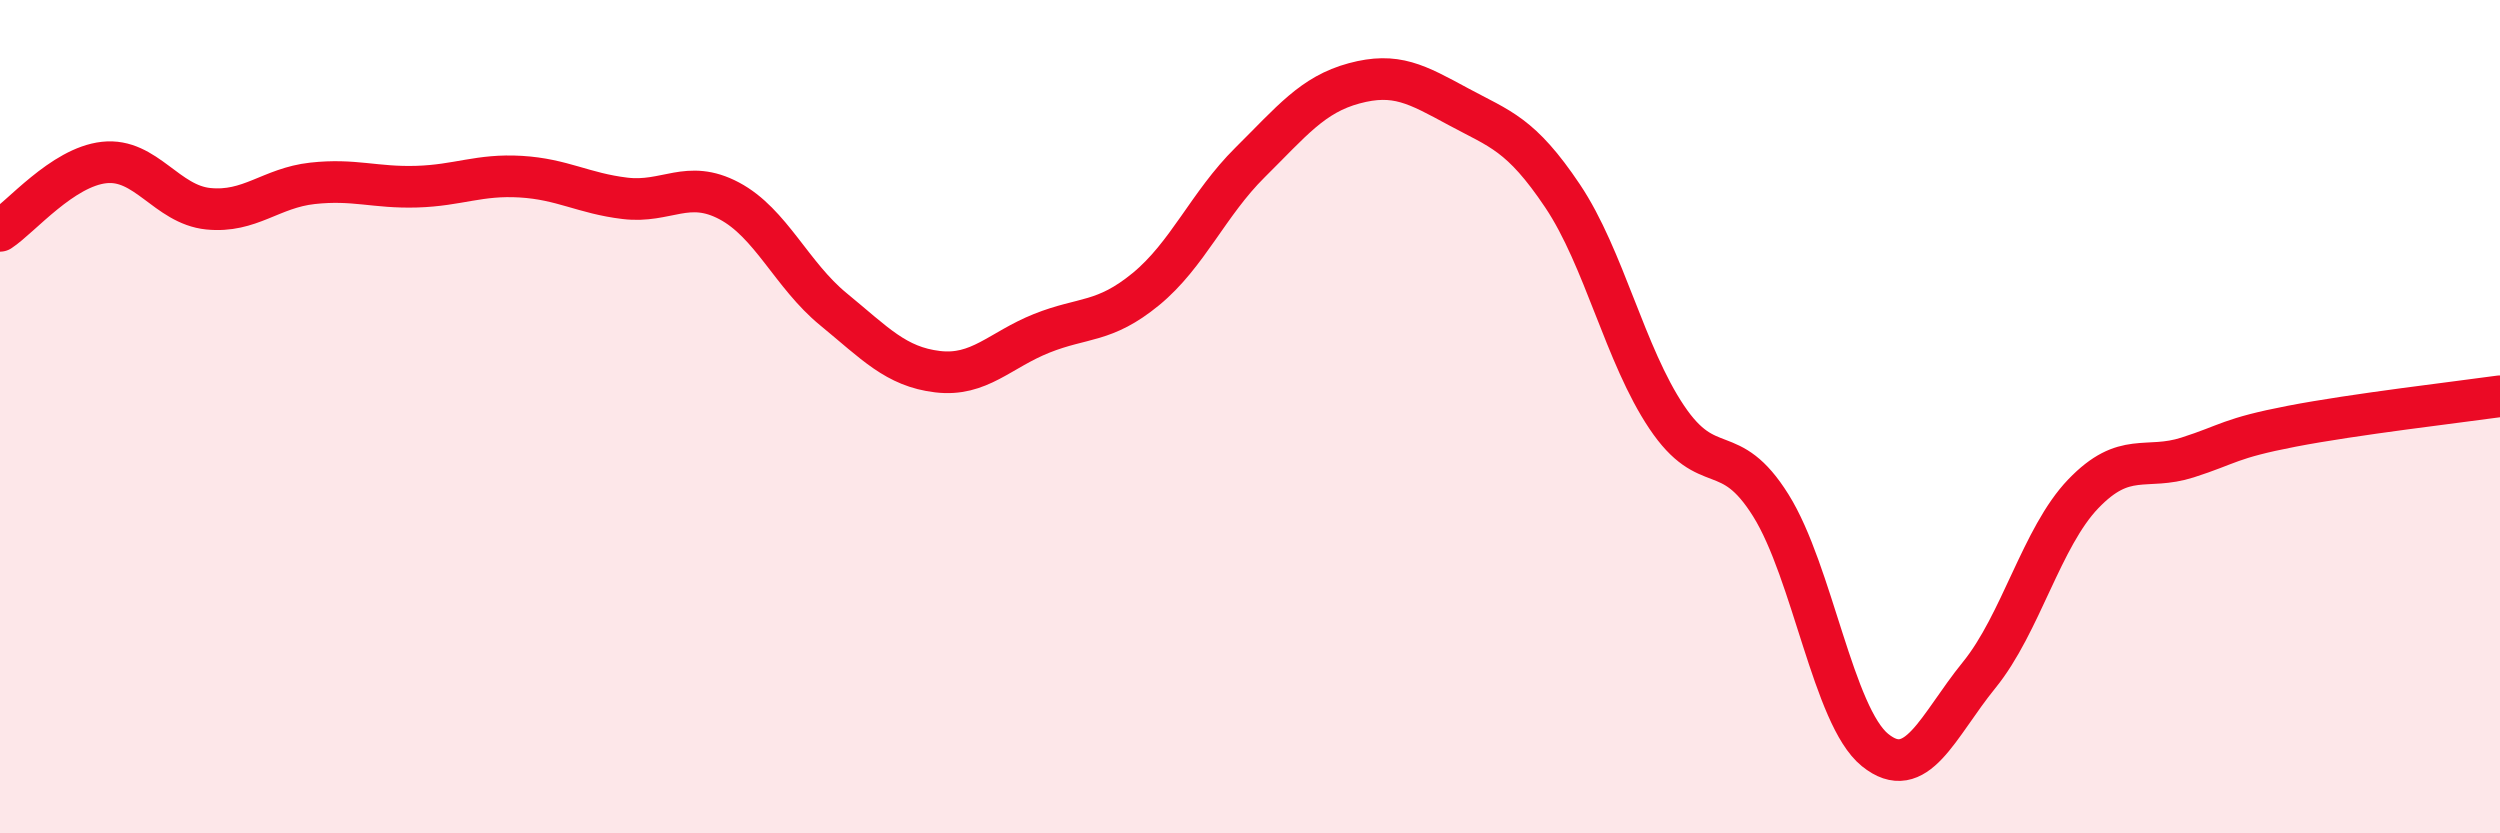
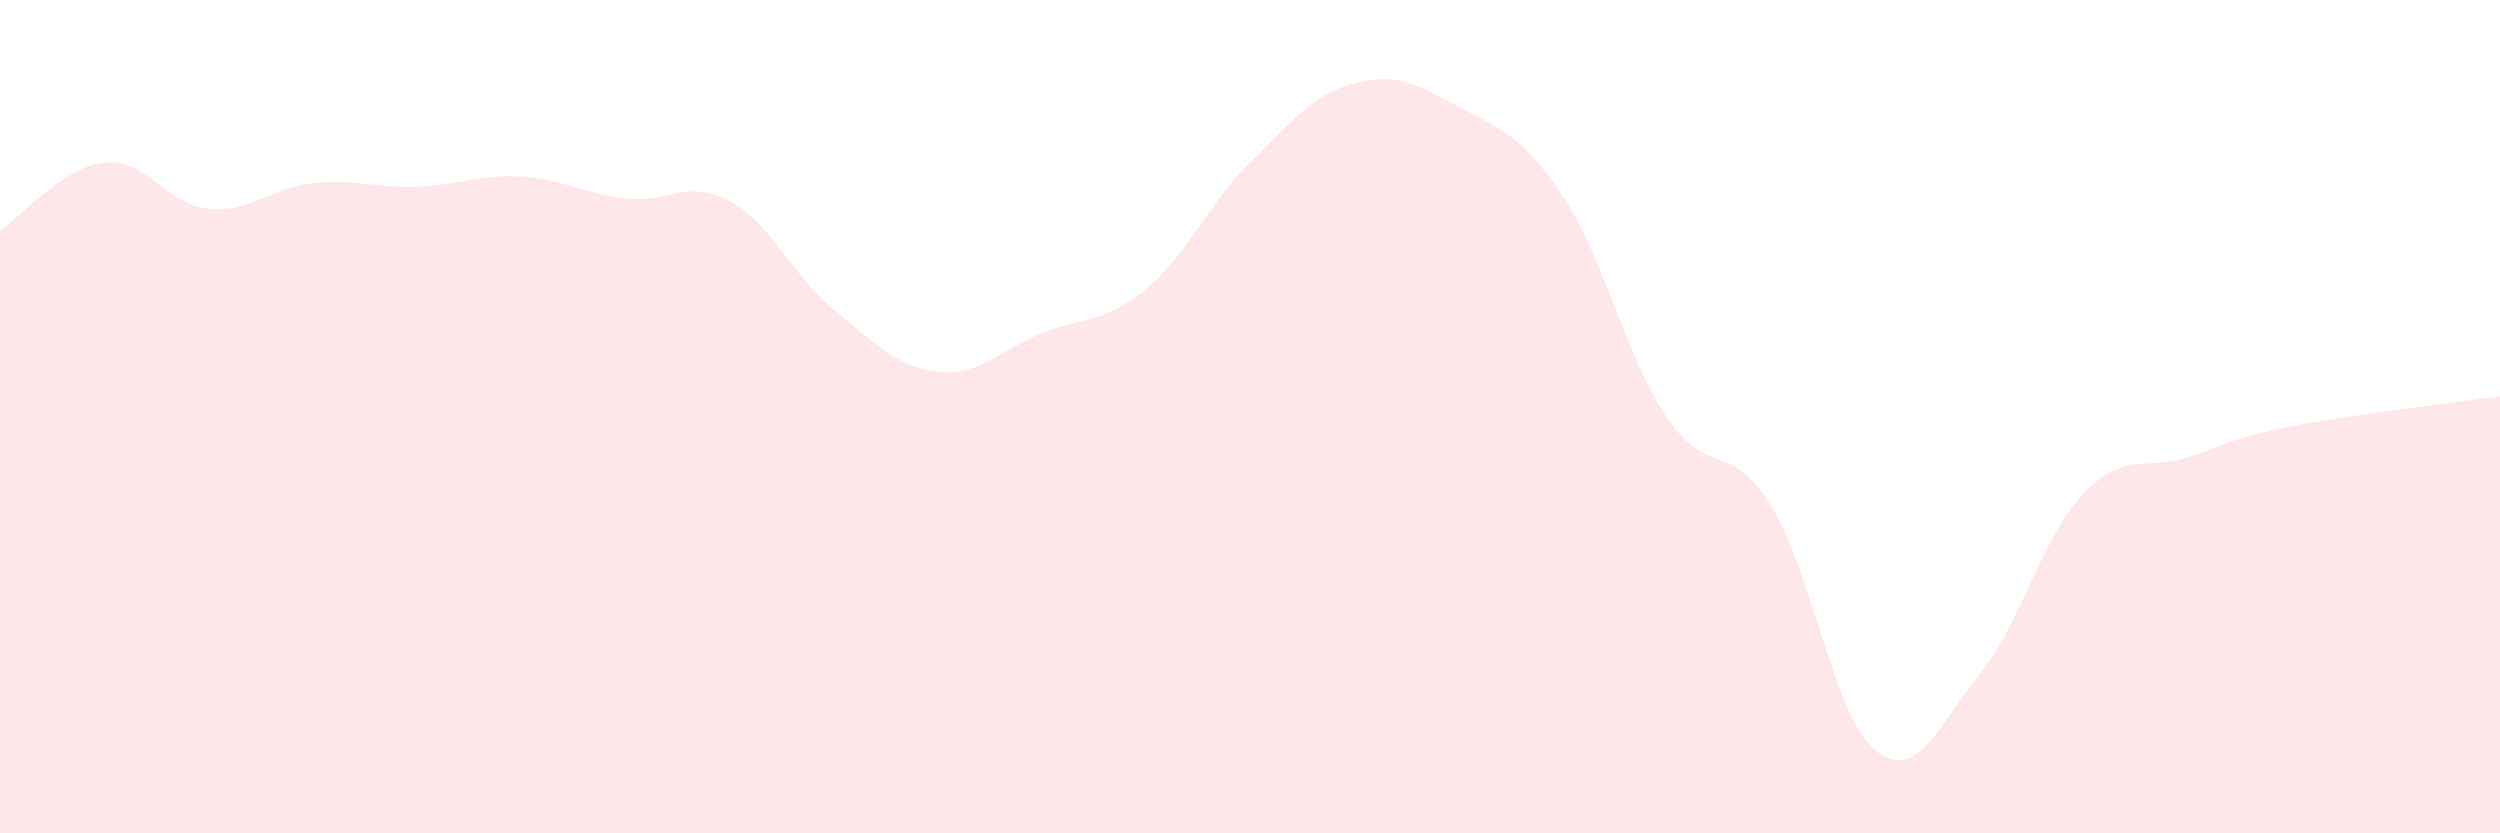
<svg xmlns="http://www.w3.org/2000/svg" width="60" height="20" viewBox="0 0 60 20">
  <path d="M 0,5.54 C 0.5,5.21 1.5,4.01 2.5,3.9 C 3.5,3.79 4,4.91 5,5.01 C 6,5.11 6.5,4.51 7.5,4.4 C 8.5,4.29 9,4.51 10,4.48 C 11,4.45 11.5,4.18 12.5,4.24 C 13.5,4.3 14,4.64 15,4.76 C 16,4.88 16.5,4.29 17.5,4.82 C 18.5,5.35 19,6.6 20,7.42 C 21,8.24 21.5,8.8 22.5,8.92 C 23.5,9.04 24,8.4 25,8 C 26,7.6 26.5,7.76 27.5,6.94 C 28.5,6.12 29,4.89 30,3.9 C 31,2.91 31.5,2.27 32.5,2 C 33.5,1.73 34,2.02 35,2.56 C 36,3.1 36.5,3.21 37.5,4.7 C 38.5,6.19 39,8.52 40,10.01 C 41,11.5 41.5,10.53 42.5,12.13 C 43.5,13.73 44,17.19 45,18 C 46,18.81 46.5,17.43 47.5,16.2 C 48.5,14.97 49,12.89 50,11.85 C 51,10.81 51.5,11.3 52.5,10.98 C 53.5,10.66 53.5,10.52 55,10.23 C 56.5,9.94 59,9.65 60,9.51L60 20L0 20Z" fill="#EB0A25" opacity="0.1" stroke-linecap="round" stroke-linejoin="round" />
-   <path d="M 0,5.54 C 0.5,5.21 1.5,4.01 2.5,3.9 C 3.5,3.79 4,4.91 5,5.01 C 6,5.11 6.5,4.51 7.5,4.4 C 8.5,4.29 9,4.51 10,4.48 C 11,4.45 11.5,4.18 12.5,4.24 C 13.5,4.3 14,4.64 15,4.76 C 16,4.88 16.5,4.29 17.5,4.82 C 18.5,5.35 19,6.6 20,7.42 C 21,8.24 21.5,8.8 22.5,8.92 C 23.5,9.04 24,8.4 25,8 C 26,7.6 26.5,7.76 27.5,6.94 C 28.5,6.12 29,4.89 30,3.9 C 31,2.91 31.5,2.27 32.5,2 C 33.5,1.73 34,2.02 35,2.56 C 36,3.1 36.5,3.21 37.5,4.7 C 38.5,6.19 39,8.52 40,10.01 C 41,11.5 41.5,10.53 42.5,12.13 C 43.5,13.73 44,17.19 45,18 C 46,18.81 46.5,17.43 47.5,16.2 C 48.5,14.97 49,12.89 50,11.85 C 51,10.81 51.5,11.3 52.5,10.98 C 53.5,10.66 53.5,10.52 55,10.23 C 56.5,9.94 59,9.65 60,9.51" stroke="#EB0A25" stroke-width="1" fill="none" stroke-linecap="round" stroke-linejoin="round" />
</svg>